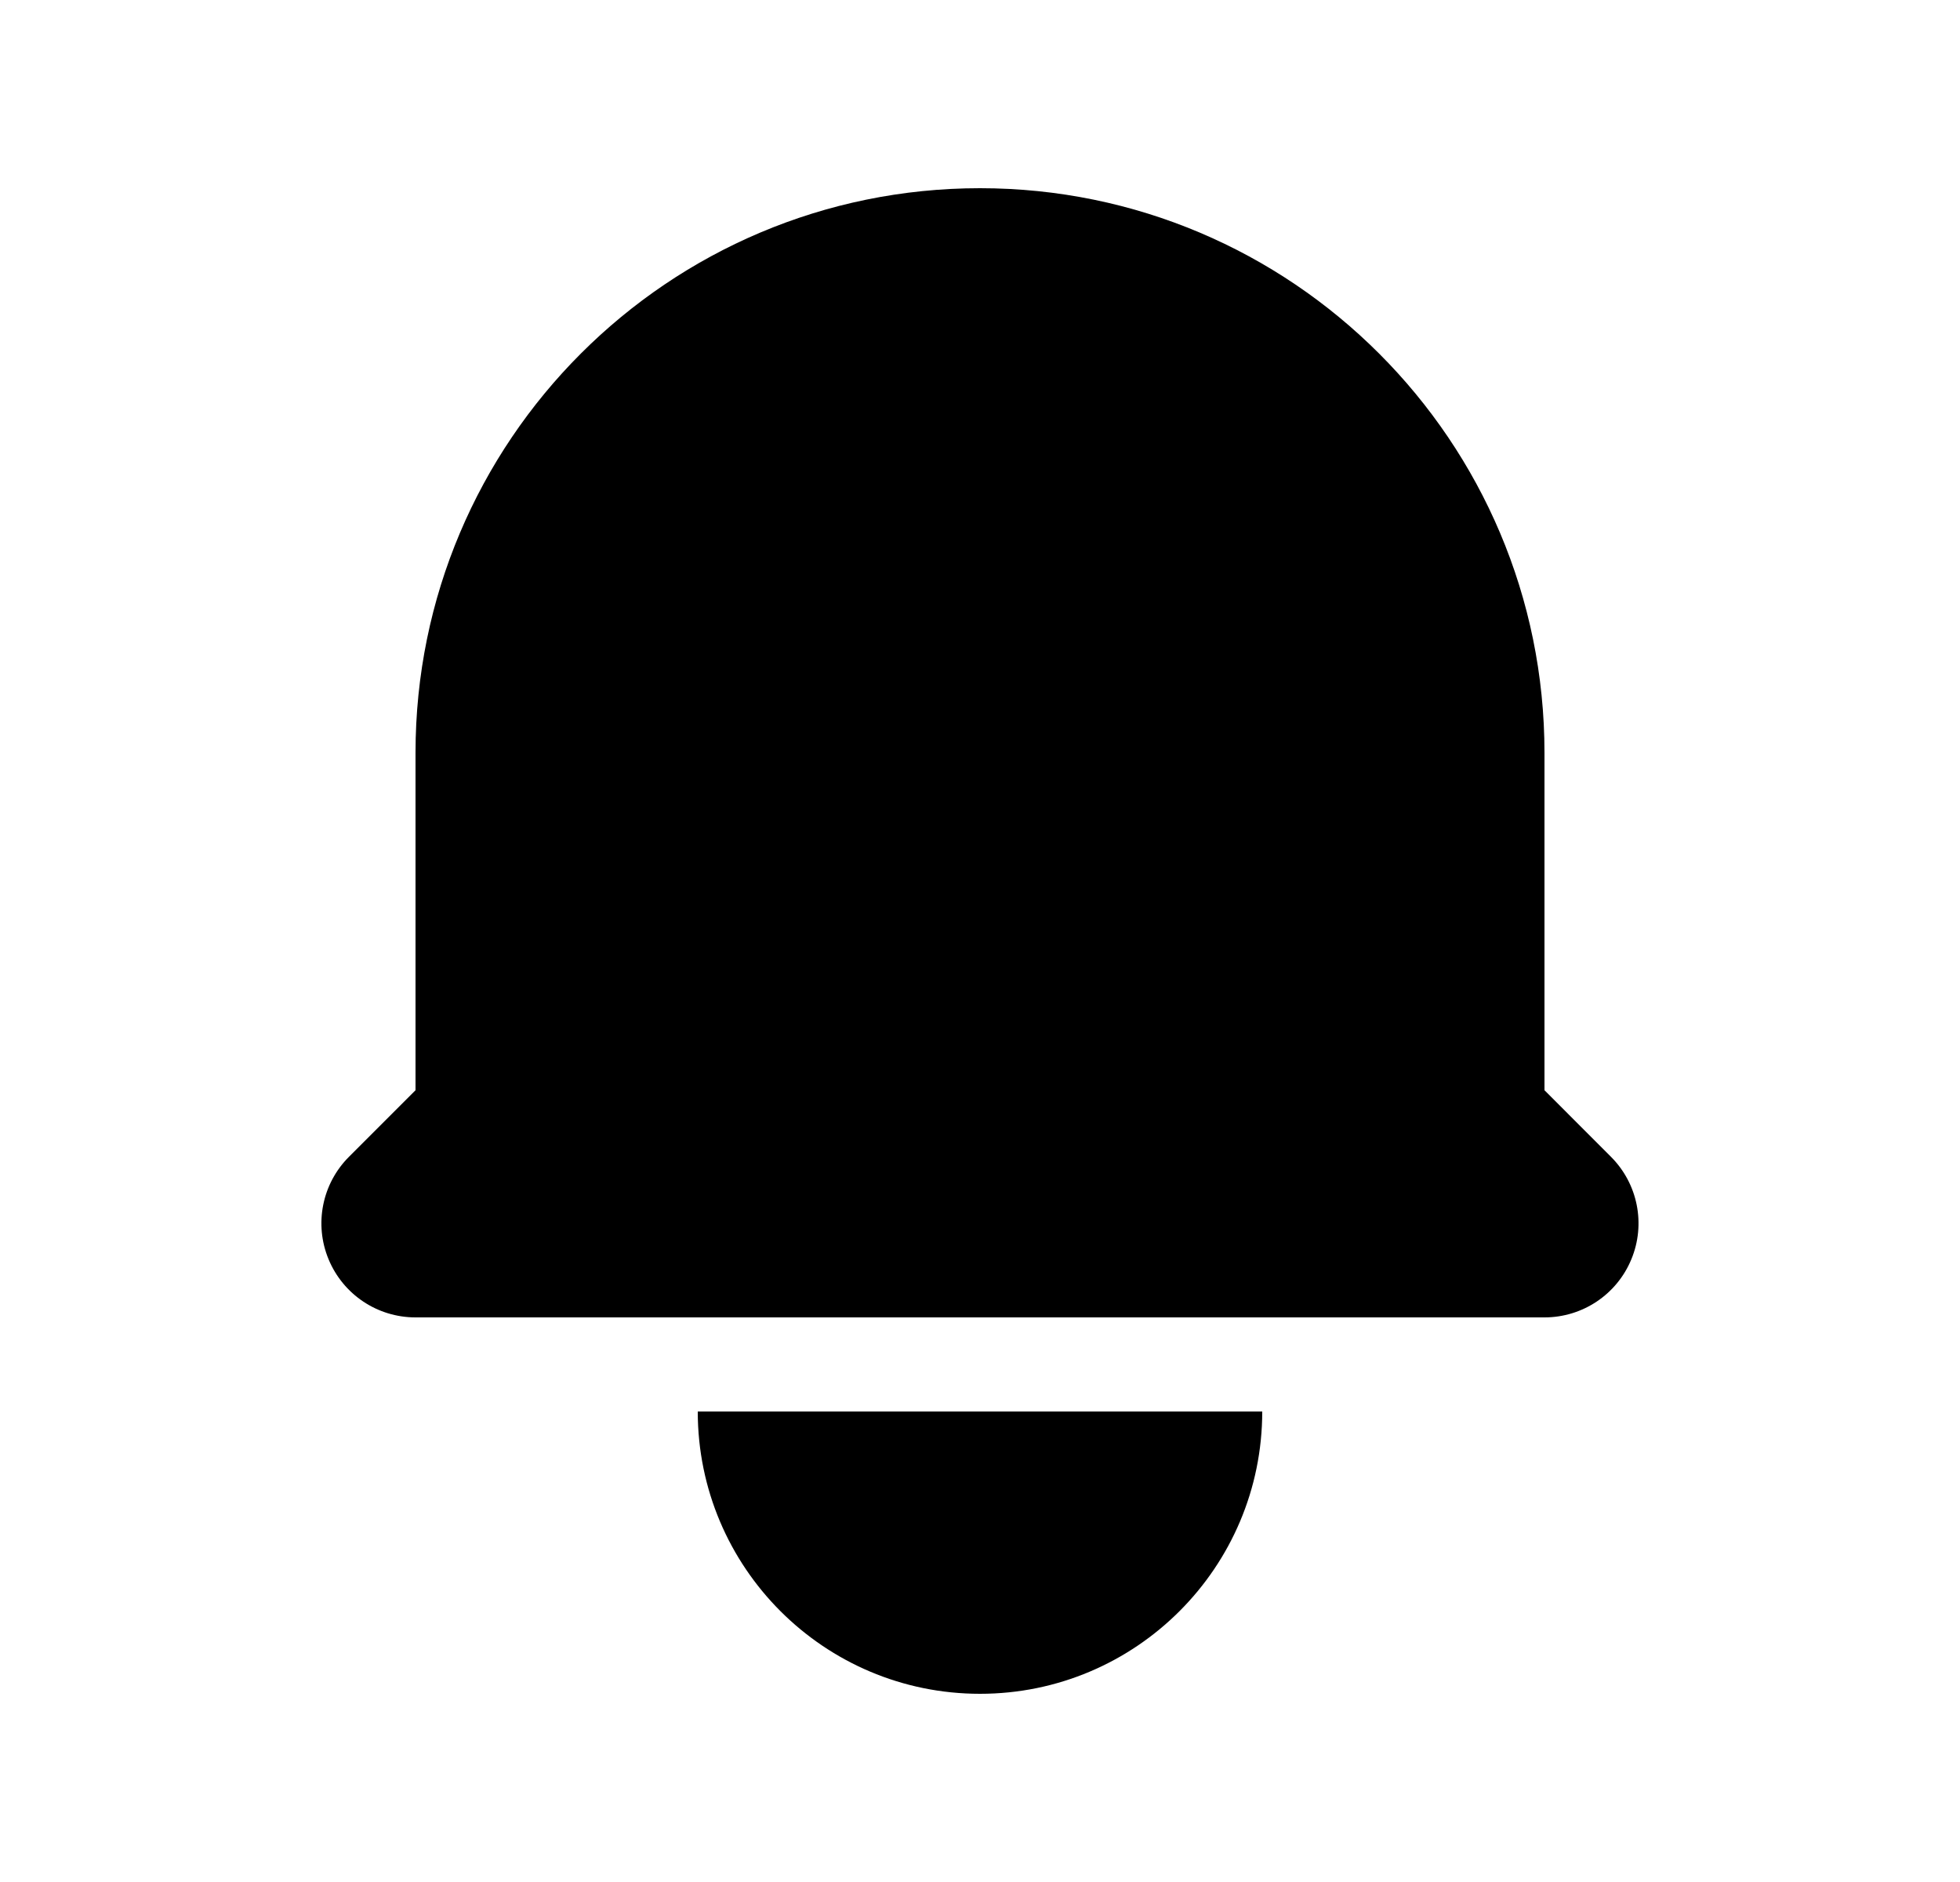
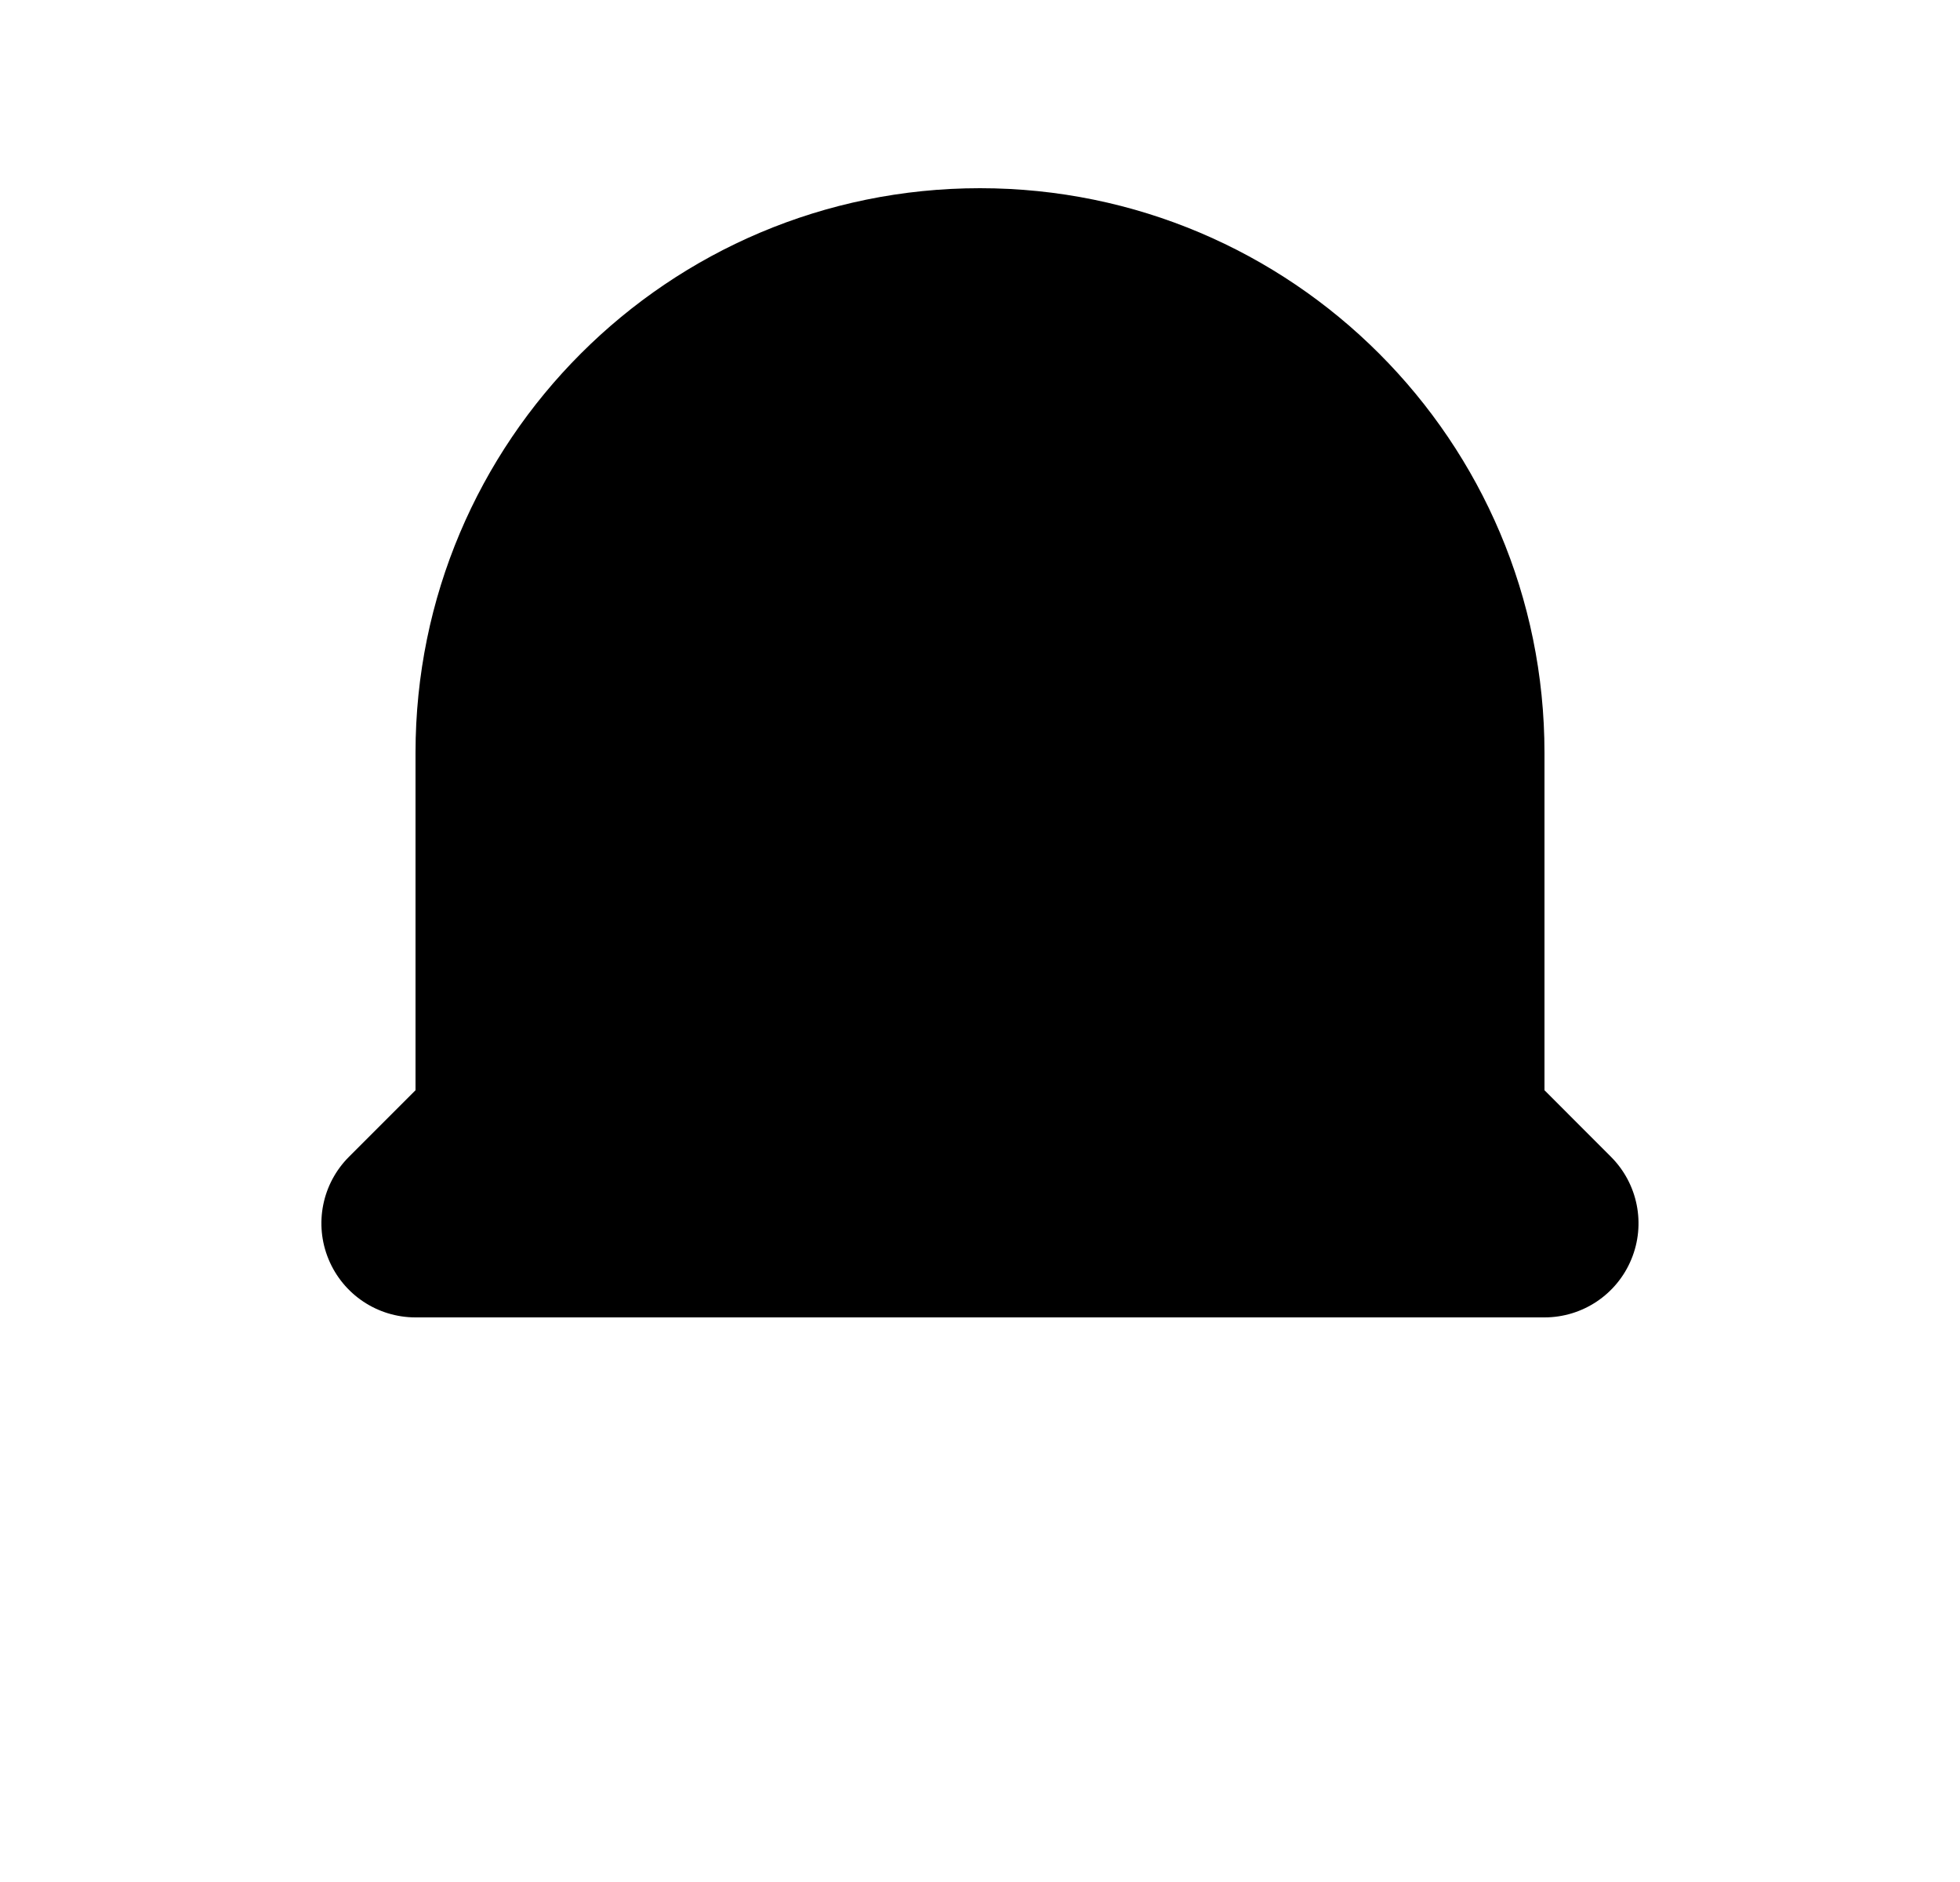
<svg xmlns="http://www.w3.org/2000/svg" width="25" height="24" viewBox="0 0 25 24" fill="none">
  <path d="M12.5 2.4C8.523 2.4 5.3 5.624 5.3 9.6V13.903L4.451 14.752C4.108 15.095 4.005 15.611 4.191 16.059C4.377 16.508 4.814 16.8 5.3 16.8H19.7C20.185 16.8 20.623 16.508 20.808 16.059C20.994 15.611 20.891 15.095 20.548 14.752L19.7 13.903V9.6C19.7 5.624 16.476 2.4 12.5 2.4Z" fill="black" />
-   <path d="M12.5 21.6C10.511 21.6 8.9 19.988 8.9 18H16.1C16.1 19.988 14.488 21.6 12.5 21.6Z" fill="black" />
</svg>